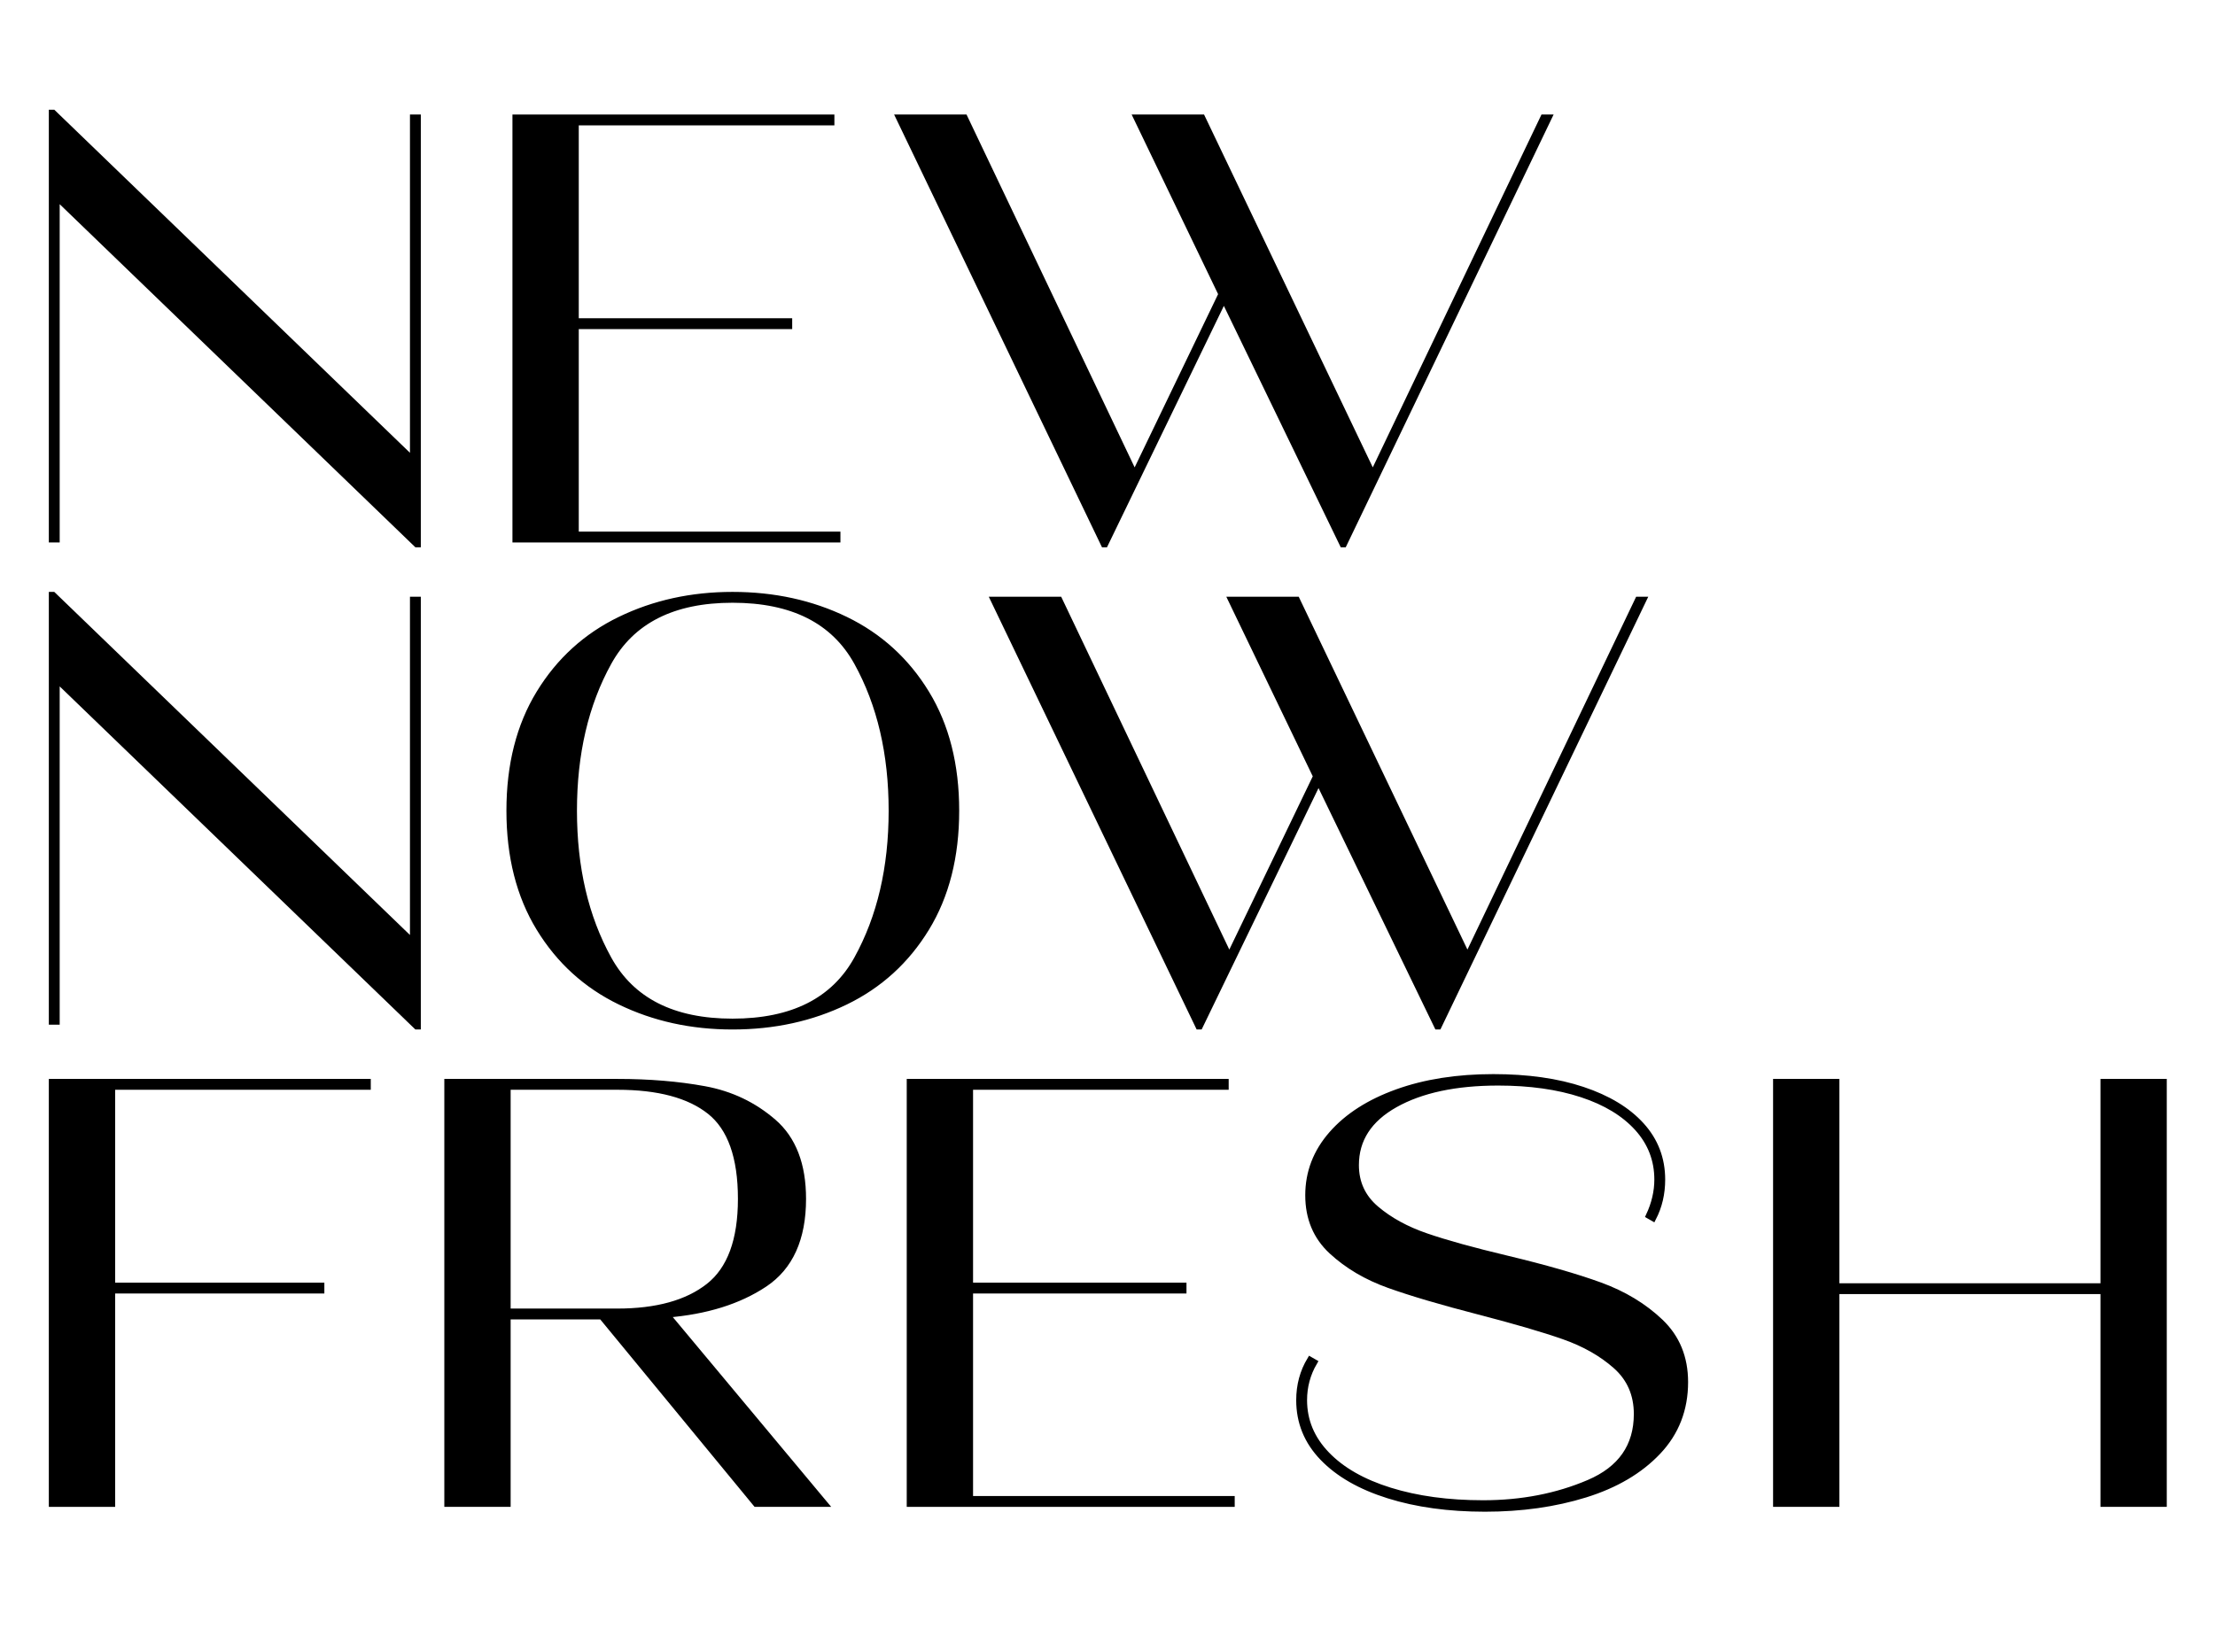
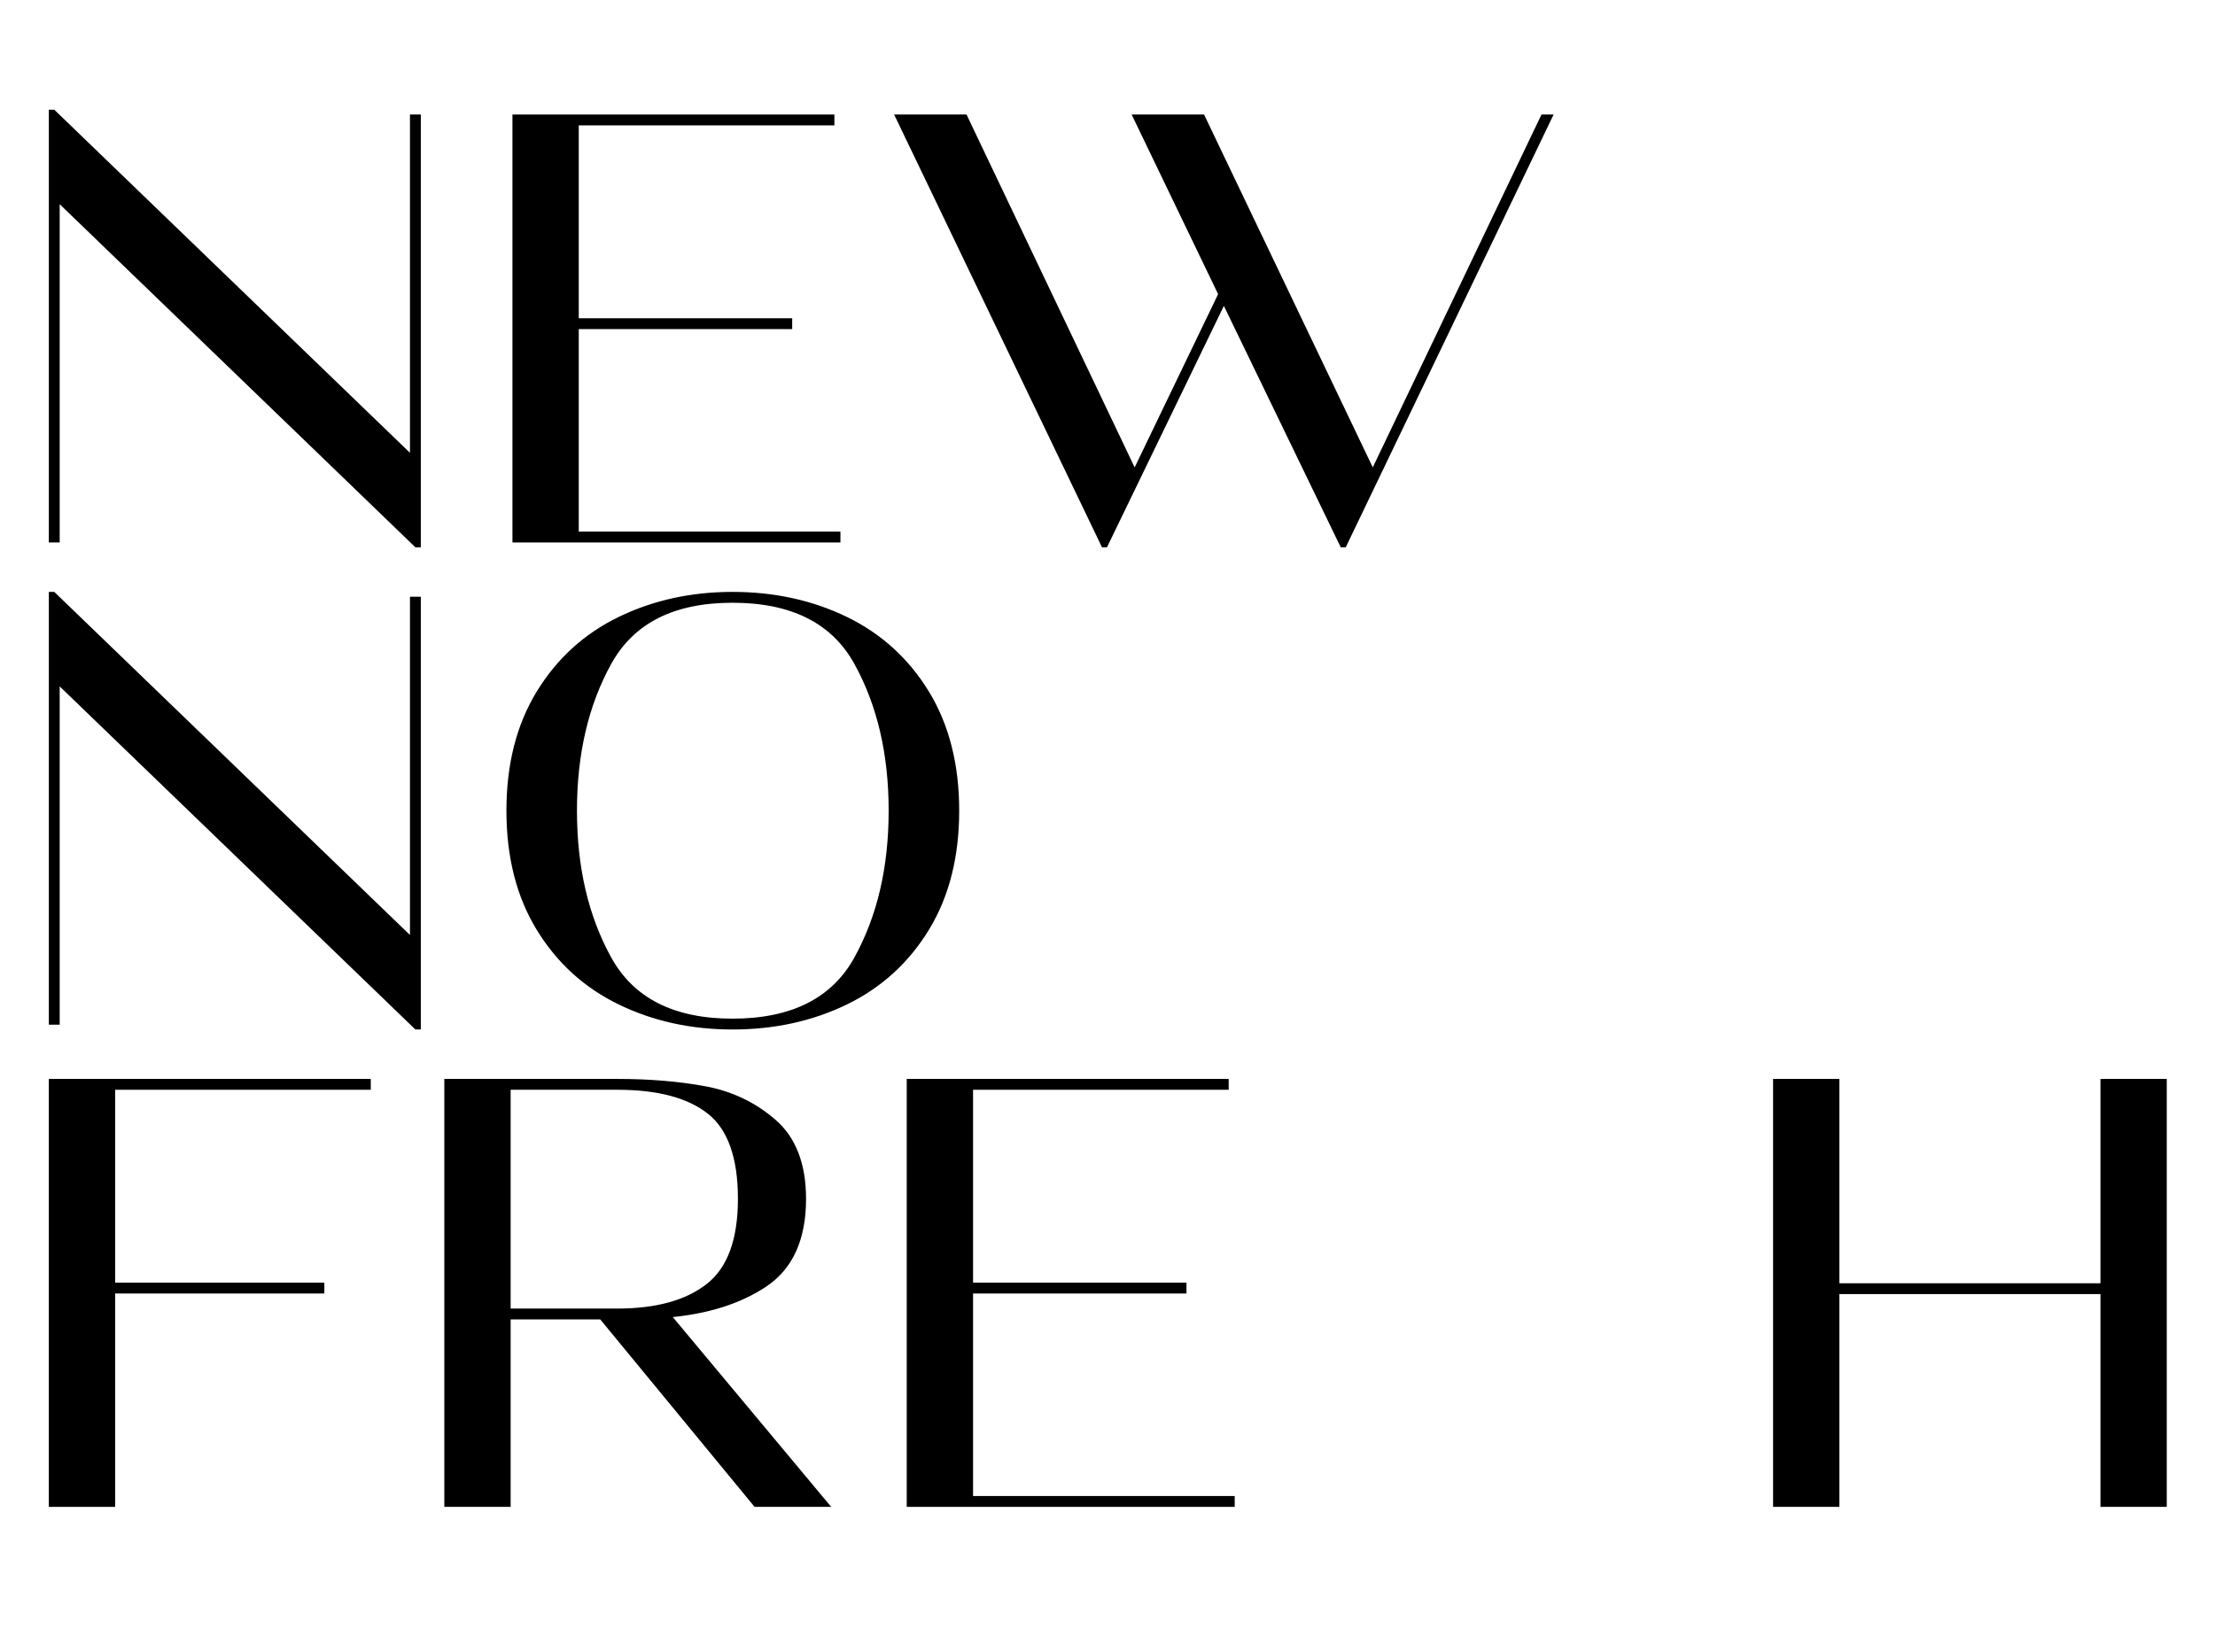
<svg xmlns="http://www.w3.org/2000/svg" version="1.1" id="Layer_1" x="0px" y="0px" viewBox="0 0 367.397 274.101" style="enable-background:new 0 0 367.397 274.101;" xml:space="preserve">
  <style type="text/css"> .st0{stroke:#000000;stroke-miterlimit:10;} </style>
  <g>
    <path class="st0" d="M68.5,76.299V19.5h0.8v70.799H69.1L9.4,32.699V89.5H8.6V18.699H8.8L68.5,76.299z" />
    <path class="st0" d="M95.499,54.1v34.6h43.4V89.5H85.499v-70h52.4v0.799H95.499v33h35.4v0.801 H95.499z" />
    <path class="st0" d="M227.699,78.699L255.999,19.5h0.9l-34,70.799h-0.2l-19.7-40.699l-19.7,40.699 h-0.2l-34-70.799h10.9l28.2,59.199l14.399-29.9L188.499,19.5h10.9L227.699,78.699z" />
    <path class="st0" d="M68.5,156.3V99.5h0.8v70.8H69.1L9.4,112.7V169.5H8.6V98.7H8.8L68.5,156.3z" />
    <path class="st0" d="M102.85,166.2c-5.635-2.733-10.101-6.8-13.4-12.2s-4.95-11.9-4.95-19.5 s1.65-14.1,4.95-19.5s7.766-9.466,13.4-12.2c5.633-2.732,11.85-4.1,18.649-4.1 c6.866,0,13.116,1.367,18.75,4.1c5.633,2.734,10.101,6.8,13.4,12.2s4.95,11.9,4.95,19.5 s-1.65,14.1-4.95,19.5s-7.768,9.467-13.4,12.2c-5.634,2.734-11.884,4.1-18.75,4.1 C114.699,170.3,108.482,168.935,102.85,166.2z M142.149,159.1c3.833-6.933,5.75-15.133,5.75-24.6 c0-9.466-1.917-17.666-5.75-24.6C138.315,102.967,131.433,99.5,121.499,99.5 c-9.867,0-16.717,3.467-20.55,10.4c-3.834,6.934-5.75,15.134-5.75,24.6 c0,9.467,1.916,17.667,5.75,24.6c3.833,6.935,10.683,10.4,20.55,10.4 C131.433,169.5,138.315,166.034,142.149,159.1z" />
-     <path class="st0" d="M243.4,158.7L271.7,99.5h0.9l-34,70.8h-0.2l-19.7-40.7L199,170.3h-0.2 l-34-70.8h10.9l28.2,59.2l14.399-29.9L204.2,99.5h10.9L243.4,158.7z" />
    <path class="st0" d="M61,179.5v0.8H18.6v33H53.3v0.8H18.6V249.5h-10v-70H61z" />
    <path class="st0" d="M125.398,249.5l-25.6-31.1H84.199V249.5h-10v-70h28.199 c5.266,0,10.084,0.4,14.451,1.2c4.365,0.8,8.182,2.617,11.449,5.45 c3.266,2.834,4.9,7.084,4.9,12.75c0,6.6-2.135,11.316-6.4,14.149 c-4.268,2.835-9.666,4.518-16.199,5.05L136.799,249.5H125.398z M84.199,180.3v37.3h18.199 c6.533,0,11.584-1.399,15.15-4.199c3.566-2.801,5.35-7.633,5.35-14.5 c0-6.934-1.717-11.766-5.148-14.5c-3.436-2.733-8.551-4.101-15.352-4.101H84.199z" />
    <path class="st0" d="M160.898,214.1v34.601h43.4V249.5h-53.4v-70h52.4v0.8h-42.4v33h35.4v0.8 H160.898z" />
-     <path class="st0" d="M230.3,248.1c-4.668-1.465-8.301-3.55-10.9-6.25 c-2.6-2.699-3.9-5.883-3.9-9.55c0-2.466,0.601-4.7,1.801-6.7L217.999,226 c-1.134,1.935-1.699,4.034-1.699,6.3c0,3.4,1.25,6.4,3.75,9c2.5,2.601,6,4.601,10.5,6 c4.5,1.4,9.649,2.101,15.449,2.101c6.4,0,12.25-1.133,17.551-3.4 c5.3-2.266,7.949-6.065,7.949-11.4c0-3.266-1.167-5.933-3.5-8 c-2.334-2.065-5.217-3.699-8.649-4.899c-3.435-1.2-8.117-2.565-14.05-4.101 c-6.2-1.6-11.168-3.065-14.9-4.399c-3.734-1.333-6.9-3.2-9.5-5.601 c-2.6-2.399-3.9-5.5-3.9-9.3s1.301-7.183,3.9-10.149c2.6-2.966,6.216-5.283,10.85-6.95 c4.633-1.666,9.95-2.5,15.95-2.5c5.666,0,10.601,0.7,14.8,2.1c4.2,1.4,7.45,3.367,9.75,5.9 c2.301,2.534,3.45,5.534,3.45,9c0,2.334-0.5,4.467-1.5,6.399l-0.7-0.399c0.934-2,1.4-4,1.4-6 c0-3.266-1.1-6.116-3.3-8.55s-5.284-4.301-9.25-5.601c-3.968-1.3-8.585-1.95-13.851-1.95 c-7.066,0-12.767,1.218-17.1,3.65c-4.334,2.435-6.5,5.784-6.5,10.05c0,2.935,1.115,5.351,3.35,7.25 c2.233,1.9,5,3.417,8.301,4.55c3.3,1.135,7.75,2.367,13.35,3.7 c6.4,1.534,11.565,3.018,15.5,4.45c3.933,1.435,7.266,3.45,10,6.05 c2.732,2.601,4.1,5.935,4.1,10c0,4.534-1.5,8.385-4.5,11.55c-3,3.168-7.017,5.535-12.05,7.101 c-5.034,1.565-10.584,2.35-16.649,2.35C240.3,250.3,234.965,249.565,230.3,248.1z" />
    <path class="st0" d="M348.898,213.4V179.5h10v70h-10v-35.3h-44.301V249.5h-10v-70h10v33.9H348.898z" />
  </g>
</svg>